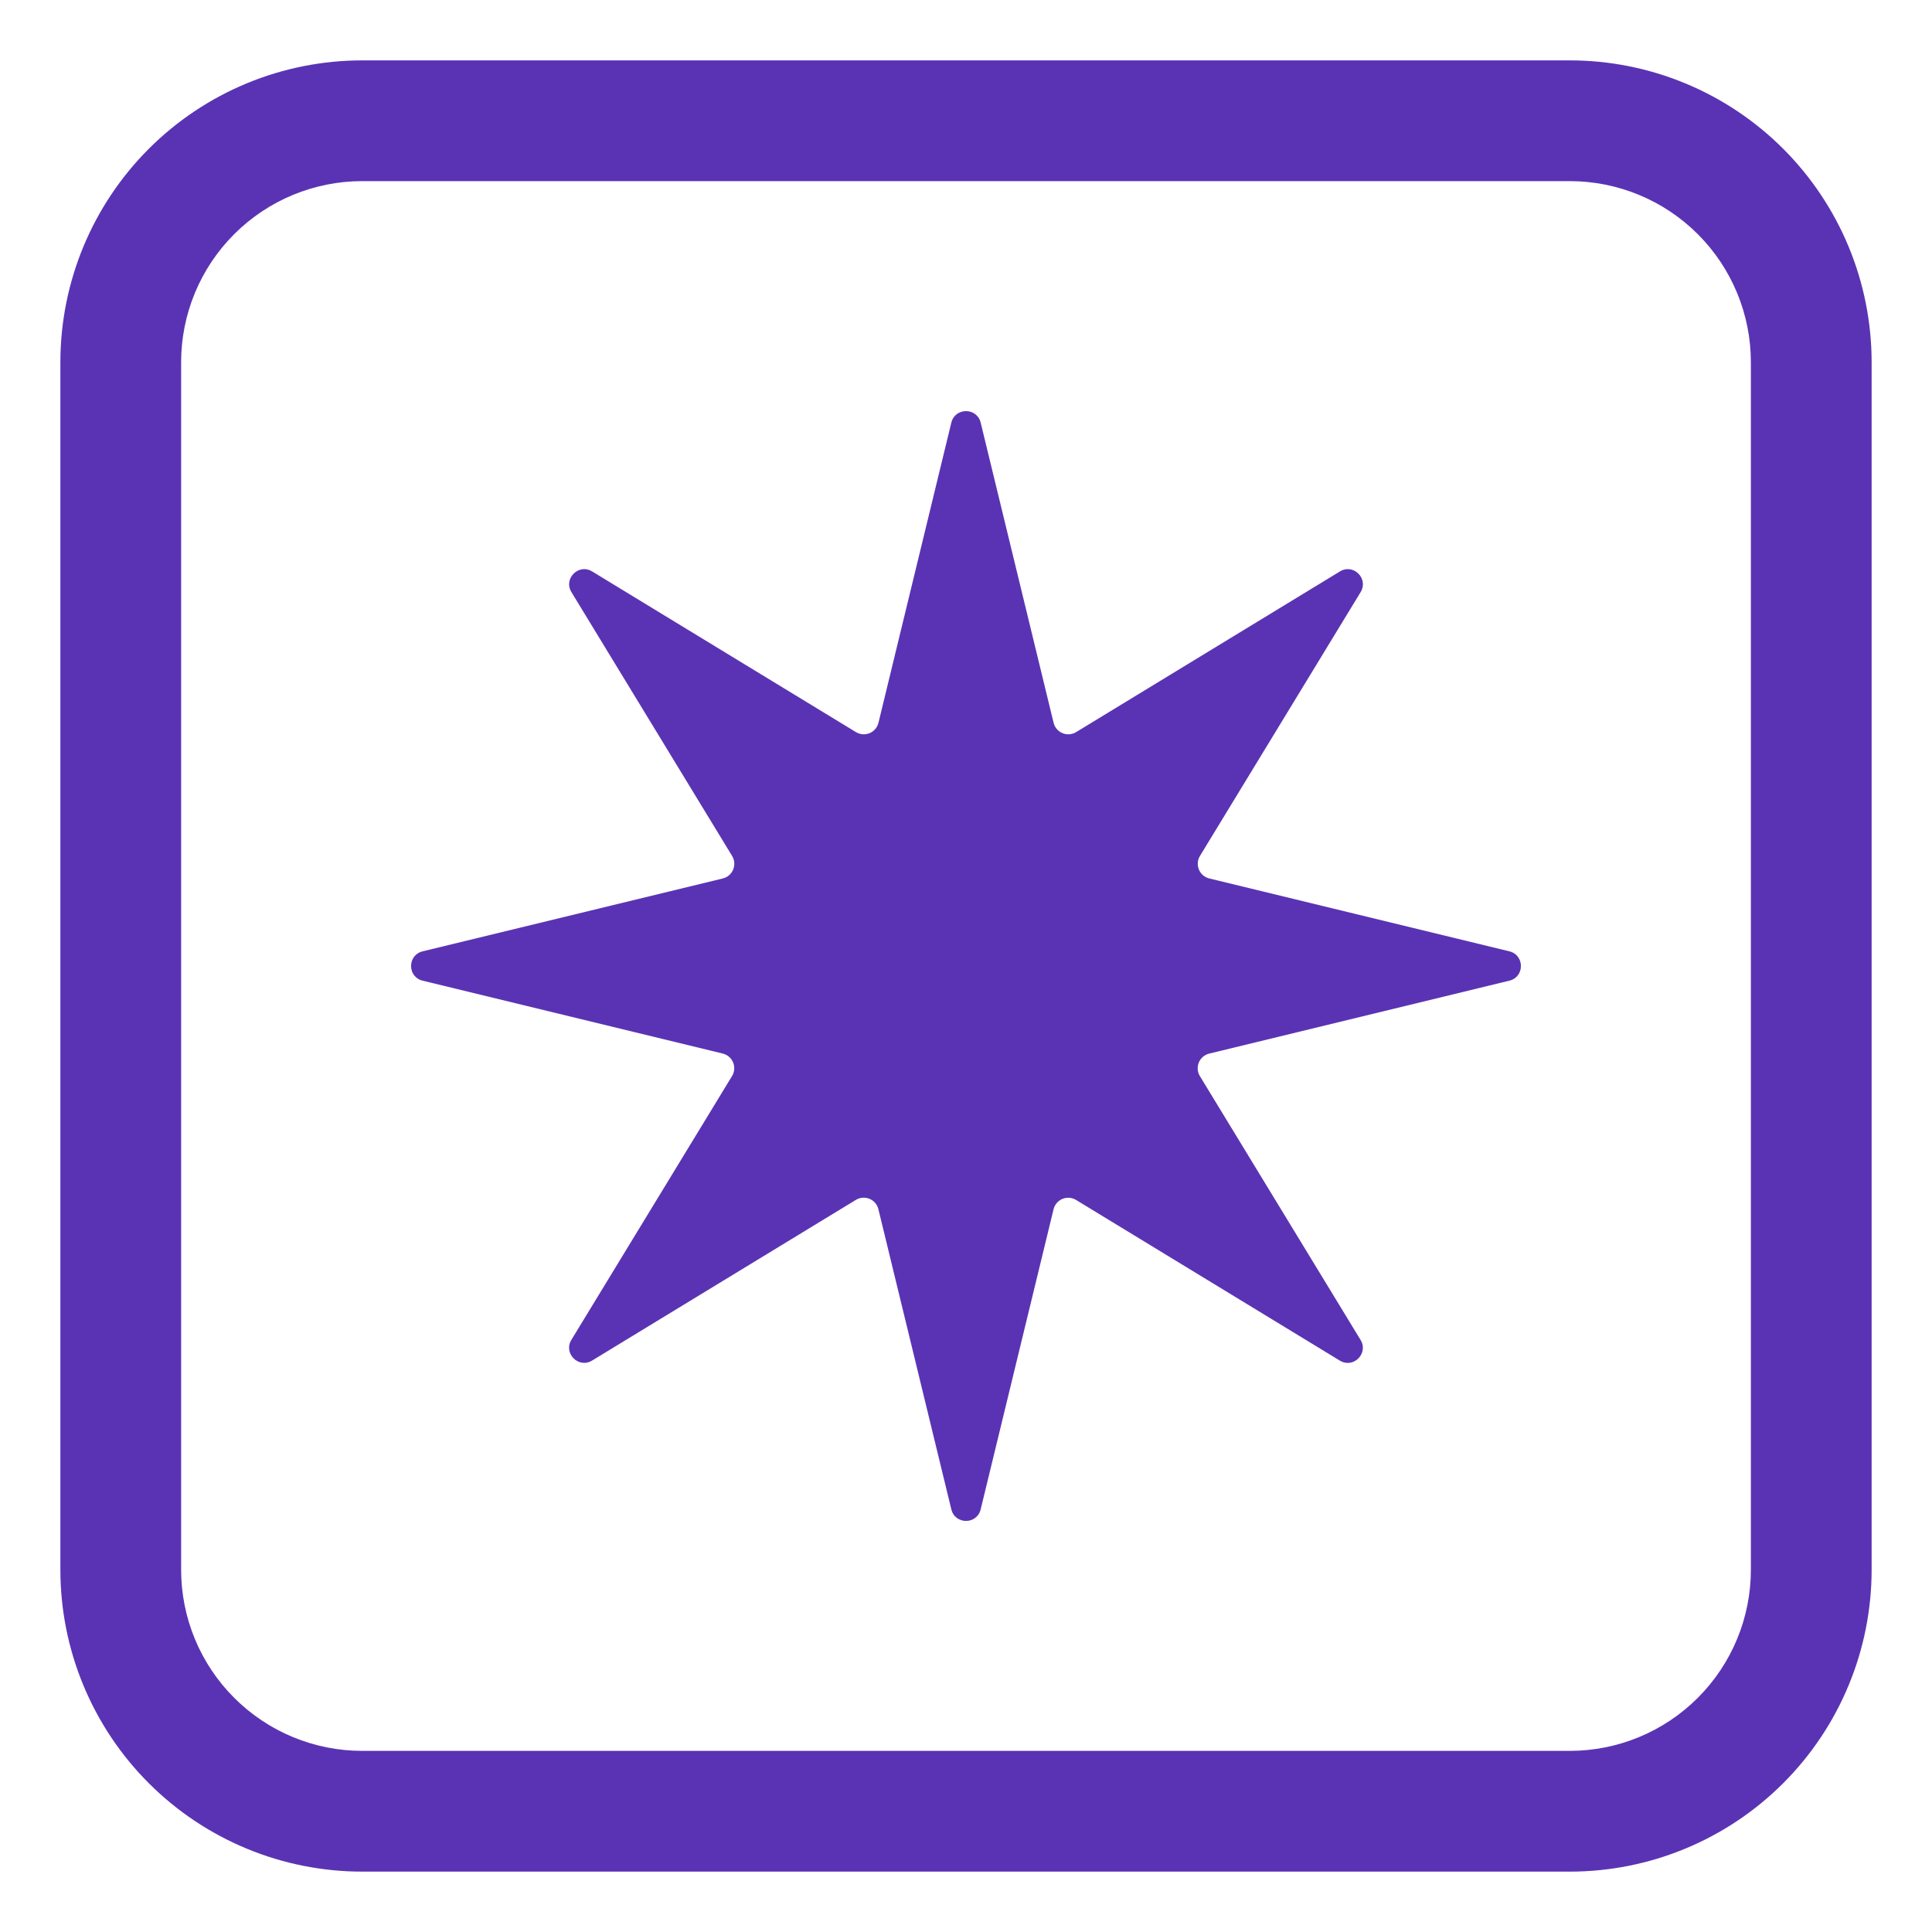
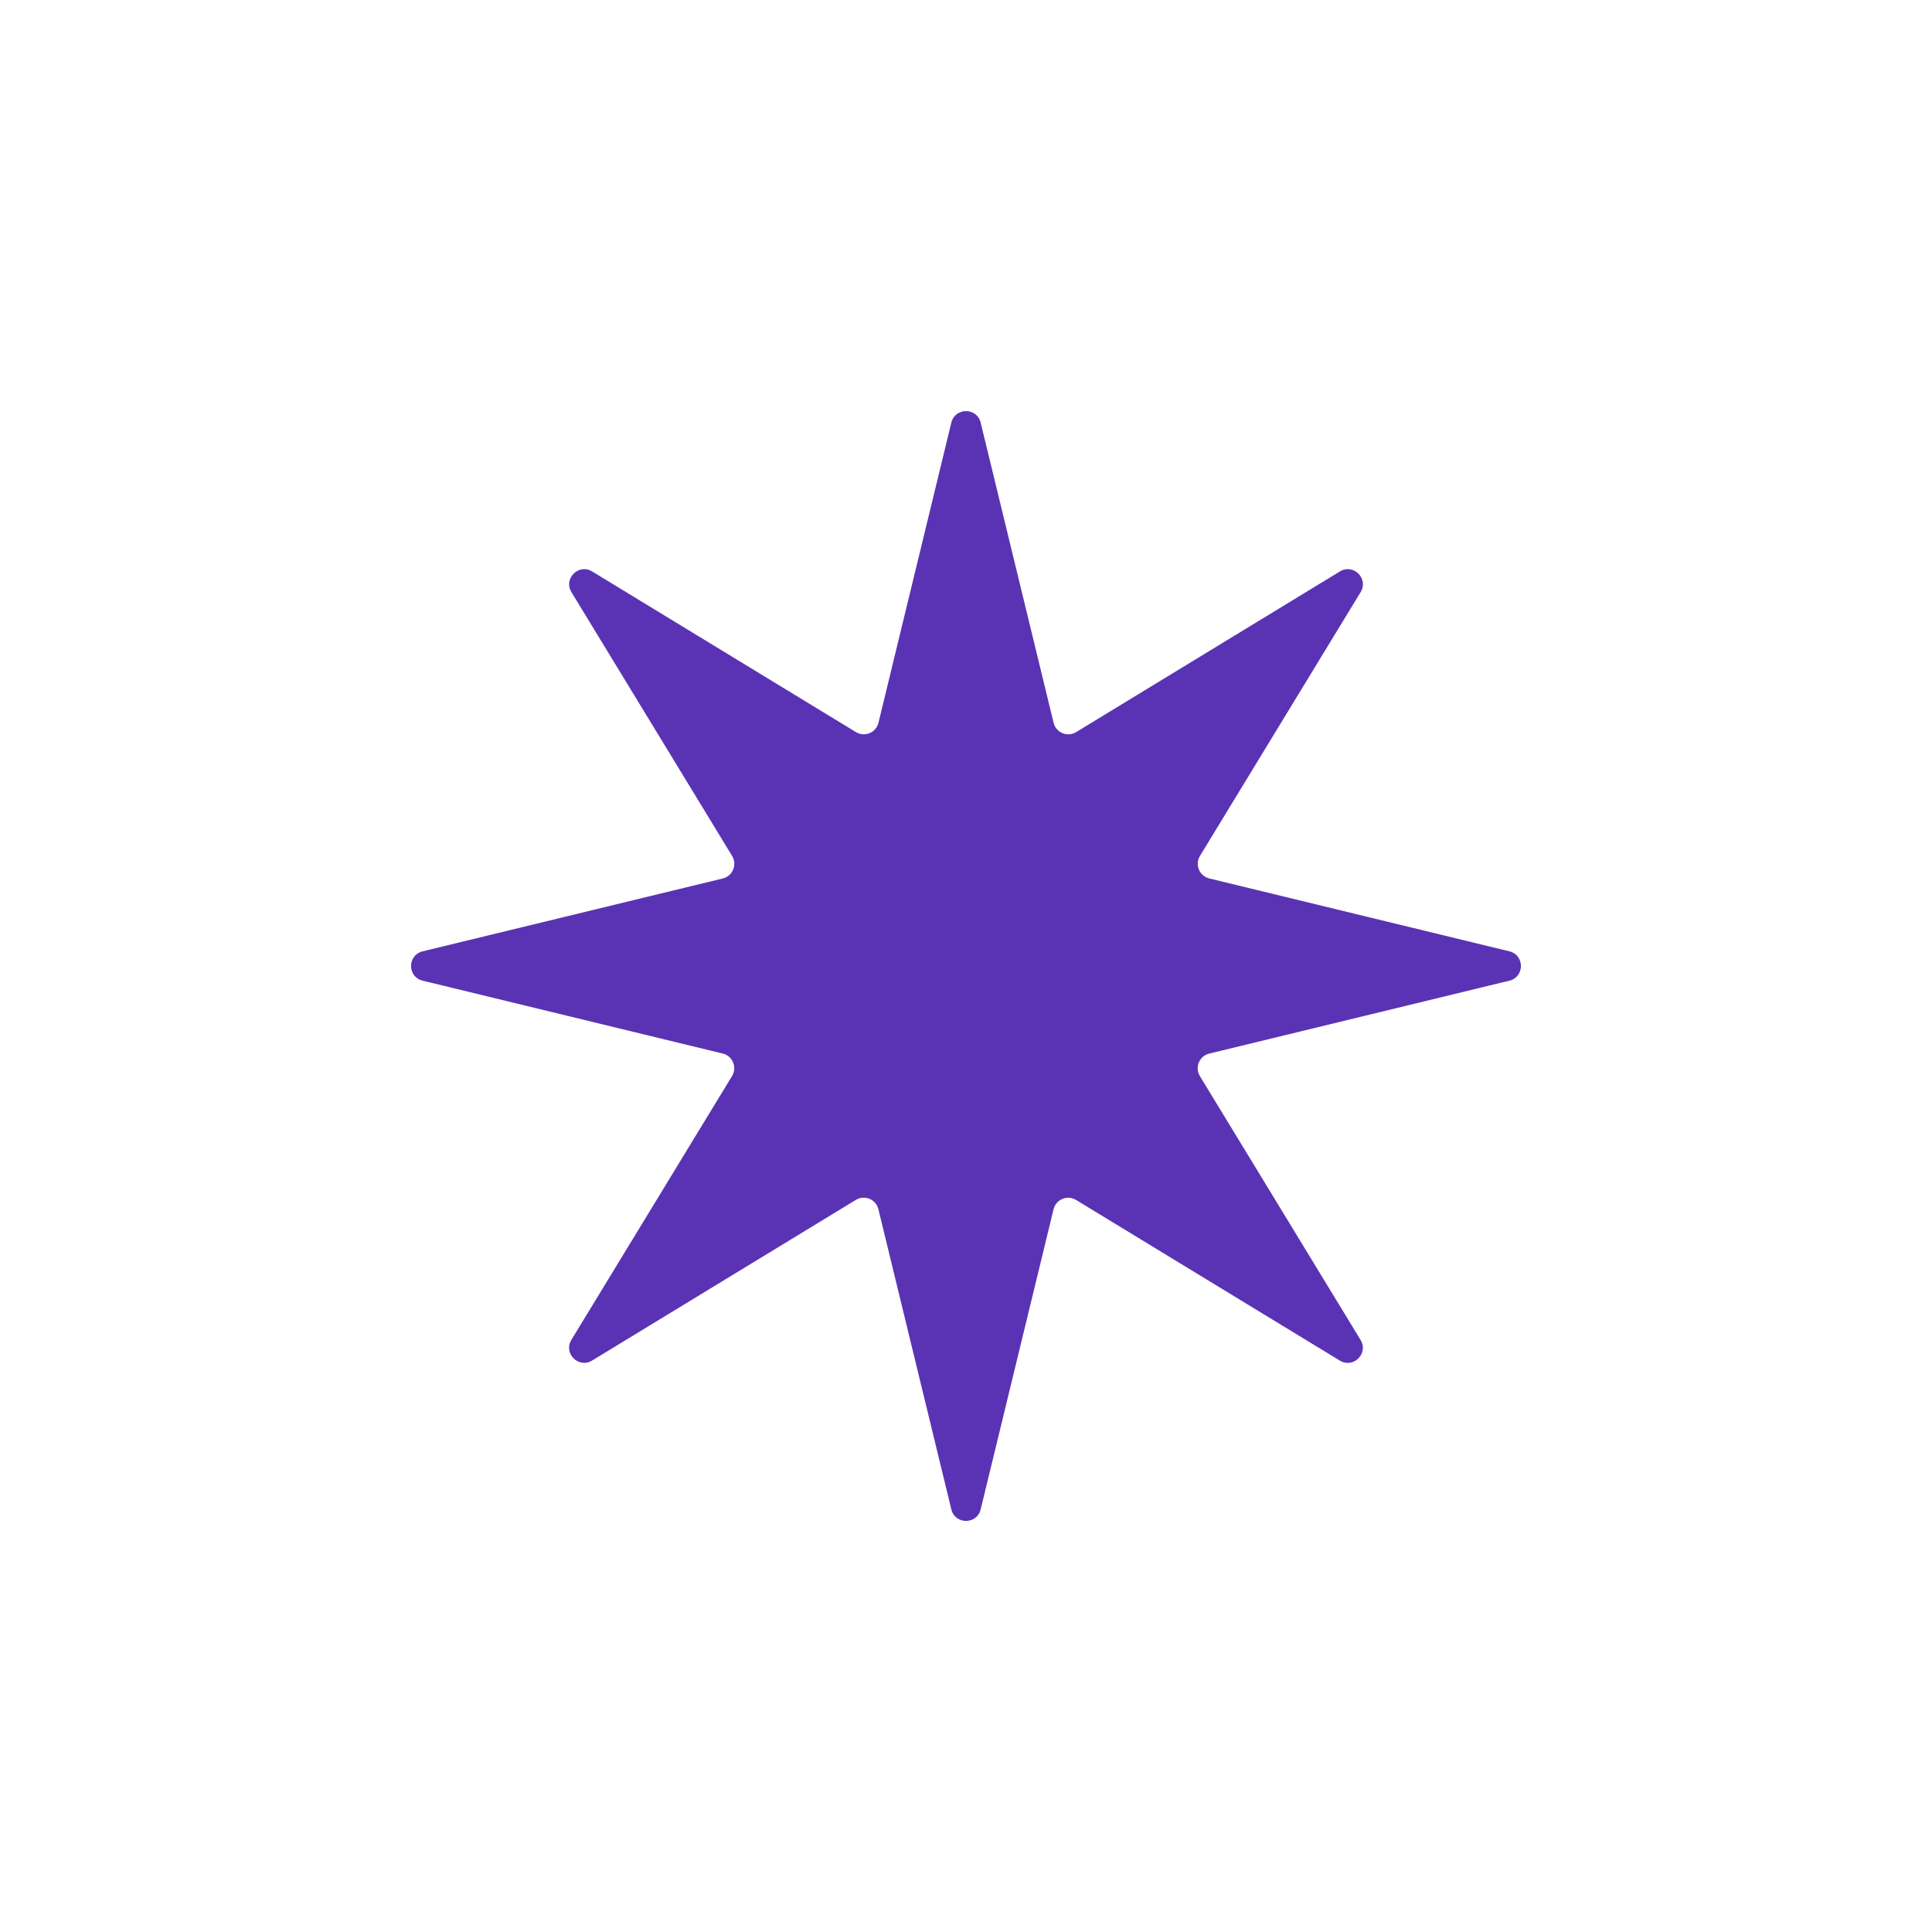
<svg xmlns="http://www.w3.org/2000/svg" width="128" height="128" viewBox="0 0 128 128" fill="none">
  <path d="M64.972 28C64.724 26.984 63.276 26.984 63.028 28L58.2 47.888C58.163 48.041 58.09 48.182 57.987 48.302C57.885 48.421 57.755 48.514 57.61 48.574C57.465 48.634 57.307 48.659 57.151 48.647C56.994 48.635 56.842 48.586 56.708 48.504L39.232 37.86C38.336 37.312 37.312 38.34 37.86 39.232L48.504 56.708C48.586 56.842 48.635 56.994 48.647 57.151C48.659 57.307 48.634 57.465 48.574 57.61C48.514 57.755 48.421 57.885 48.302 57.987C48.182 58.09 48.041 58.162 47.888 58.2L28 63.028C26.98 63.276 26.98 64.724 28 64.972L47.88 69.8C48.033 69.837 48.175 69.909 48.295 70.011C48.415 70.114 48.509 70.243 48.569 70.388C48.63 70.534 48.655 70.691 48.643 70.848C48.631 71.005 48.582 71.157 48.5 71.292L37.856 88.768C37.308 89.664 38.336 90.688 39.228 90.14L56.704 79.496C56.838 79.414 56.99 79.365 57.147 79.353C57.303 79.34 57.461 79.365 57.606 79.425C57.752 79.485 57.881 79.579 57.983 79.698C58.086 79.817 58.158 79.959 58.196 80.112L63.028 100C63.276 101.02 64.724 101.02 64.972 100L69.8 80.12C69.837 79.967 69.909 79.825 70.011 79.705C70.114 79.585 70.243 79.491 70.388 79.431C70.534 79.37 70.691 79.345 70.848 79.357C71.005 79.369 71.157 79.418 71.292 79.5L88.768 90.144C89.664 90.692 90.688 89.664 90.14 88.772L79.496 71.296C79.414 71.162 79.365 71.01 79.353 70.853C79.34 70.696 79.365 70.539 79.425 70.394C79.485 70.248 79.579 70.119 79.698 70.016C79.817 69.914 79.959 69.841 80.112 69.804L100 64.972C101.02 64.724 101.02 63.276 100 63.028L80.12 58.2C79.967 58.163 79.825 58.09 79.705 57.988C79.585 57.886 79.491 57.757 79.431 57.611C79.37 57.466 79.345 57.308 79.357 57.151C79.369 56.994 79.418 56.842 79.5 56.708L90.144 39.232C90.692 38.336 89.664 37.312 88.772 37.86L71.296 48.504C71.162 48.586 71.01 48.635 70.853 48.647C70.696 48.659 70.539 48.634 70.394 48.574C70.248 48.514 70.119 48.421 70.017 48.302C69.914 48.182 69.841 48.041 69.804 47.888L64.972 28Z" fill="#5A33B4" />
-   <path d="M24 4C21.374 4 18.773 4.517 16.346 5.522C13.92 6.527 11.715 8.001 9.858 9.858C6.107 13.609 4 18.696 4 24V104C4 109.304 6.107 114.391 9.858 118.142C11.715 119.999 13.92 121.472 16.346 122.478C18.773 123.483 21.374 124 24 124H104C109.304 124 114.391 121.893 118.142 118.142C121.893 114.391 124 109.304 124 104V24C124 21.374 123.483 18.773 122.478 16.346C121.472 13.92 119.999 11.715 118.142 9.858C116.285 8.001 114.08 6.527 111.654 5.522C109.227 4.517 106.626 4 104 4H24ZM12 24C12 20.817 13.264 17.765 15.515 15.515C17.765 13.264 20.817 12 24 12H104C107.183 12 110.235 13.264 112.485 15.515C114.736 17.765 116 20.817 116 24V104C116 107.183 114.736 110.235 112.485 112.485C110.235 114.736 107.183 116 104 116H24C20.817 116 17.765 114.736 15.515 112.485C13.264 110.235 12 107.183 12 104V24Z" fill="#5A33B4" />
</svg>